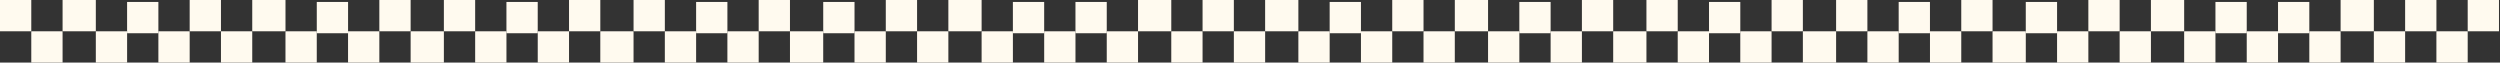
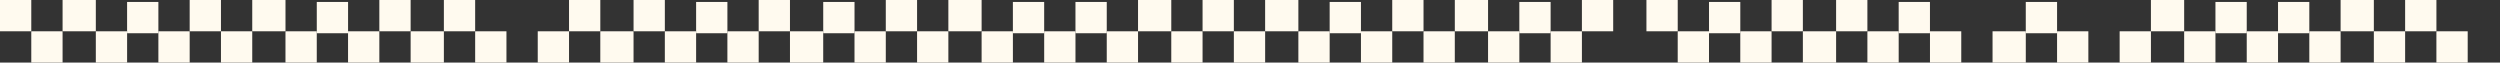
<svg xmlns="http://www.w3.org/2000/svg" fill="none" height="100%" overflow="visible" preserveAspectRatio="none" style="display: block;" viewBox="0 0 799 20" width="100%">
  <rect x="0" y="0" width="799" height="20" fill="#333333" stroke="none" />
  <g id="Decorative border">
    <path d="M0 0H9.999V9.999H0V0Z" fill="#FFFAEF" />
    <path d="M121.237 0H131.236V9.999H121.237V0Z" fill="#FFFAEF" />
    <path d="M505.577 0H515.576V9.999H505.577V0Z" fill="#FFFAEF" />
    <path d="M60.619 0H70.618V9.999H60.619V0Z" fill="#FFFAEF" />
    <path d="M444.959 0H454.958V9.999H444.959V0Z" fill="#FFFAEF" />
    <path d="M181.861 0H191.86V9.999H181.861V0Z" fill="#FFFAEF" />
    <path d="M566.196 0H576.195V9.999H566.196V0Z" fill="#FFFAEF" />
    <path d="M283.098 0H293.097V9.999H283.098V0Z" fill="#FFFAEF" />
-     <path d="M667.438 0H677.437V9.999H667.438V0Z" fill="#FFFAEF" />
    <path d="M363.717 0H374.341V9.999H363.717V0Z" fill="#FFFAEF" />
    <path d="M748.057 0H758.681V9.999H748.057V0Z" fill="#FFFAEF" />
    <path d="M60.619 20L50.62 20V10.001L60.619 10.001V20Z" fill="#FFFAEF" />
    <path d="M444.959 20L434.96 20V10.001L444.959 10.001V20Z" fill="#FFFAEF" />
    <path d="M181.861 20L171.862 20V10.001L181.861 10.001V20Z" fill="#FFFAEF" />
    <path d="M566.196 20L556.197 20V10.001L566.196 10.001V20Z" fill="#FFFAEF" />
    <path d="M283.098 20L273.099 20V10.001L283.098 10.001V20Z" fill="#FFFAEF" />
    <path d="M667.438 20L657.439 20V10.001L667.438 10.001V20Z" fill="#FFFAEF" />
    <path d="M363.717 20L353.717 20V10.001L363.717 10.001V20Z" fill="#FFFAEF" />
    <path d="M748.057 20L738.057 20V10.001L748.057 10.001V20Z" fill="#FFFAEF" />
    <path d="M121.237 20L111.238 20L111.238 10.001L121.237 10.001V20Z" fill="#FFFAEF" />
    <path d="M505.577 20L495.578 20V10.001L505.577 10.001V20Z" fill="#FFFAEF" />
    <path d="M242.474 20L232.475 20V10.001L242.474 10.001V20Z" fill="#FFFAEF" />
    <path d="M626.819 20L616.82 20V10.001L626.819 10.001V20Z" fill="#FFFAEF" />
    <path d="M343.721 20L333.722 20V10.001L343.721 10.001V20Z" fill="#FFFAEF" />
    <path d="M728.057 20L718.057 20V10.001L728.057 10.001V20Z" fill="#FFFAEF" />
    <path d="M10 10H19.999V19.999H10V10Z" fill="#FFFAEF" />
    <path d="M394.34 10H404.339V19.999H394.34V10Z" fill="#FFFAEF" />
    <path d="M131.237 10H141.861V19.999H131.237V10Z" fill="#FFFAEF" />
-     <path d="M515.577 10H526.201V19.999H515.577V10Z" fill="#FFFAEF" />
    <path d="M70.619 10H80.618V19.999H70.619V10Z" fill="#FFFAEF" />
    <path d="M454.954 10H464.953V19.999H454.954V10Z" fill="#FFFAEF" />
    <path d="M191.856 10H202.48V19.999H191.856V10Z" fill="#FFFAEF" />
    <path d="M576.196 10H586.82V19.999H576.196V10Z" fill="#FFFAEF" />
    <path d="M293.098 10H303.097V19.999H293.098V10Z" fill="#FFFAEF" />
    <path d="M677.438 10H687.437V19.999H677.438V10Z" fill="#FFFAEF" />
    <path d="M374.34 10H384.339V19.999H374.34V10Z" fill="#FFFAEF" />
    <path d="M758.68 10H768.679V19.999H758.68V10Z" fill="#FFFAEF" />
    <path d="M778.675 10H788.674V19.999H778.675V10Z" fill="#FFFAEF" />
    <path d="M50.619 10.623L40.62 10.623V0.624L50.619 0.624V10.623Z" fill="#FFFAEF" />
    <path d="M434.959 10.623L424.96 10.623V0.624L434.959 0.624V10.623Z" fill="#FFFAEF" />
-     <path d="M171.856 10.623L161.857 10.623V0.624L171.856 0.624V10.623Z" fill="#FFFAEF" />
    <path d="M556.201 10.623L546.202 10.623V0.624L556.201 0.624V10.623Z" fill="#FFFAEF" />
    <path d="M273.103 10.623L263.104 10.623V0.624L273.103 0.624V10.623Z" fill="#FFFAEF" />
    <path d="M657.438 10.623L647.439 10.623V0.624L657.438 0.624V10.623Z" fill="#FFFAEF" />
    <path d="M353.717 10.623L343.717 10.623V0.624L353.717 0.624V10.623Z" fill="#FFFAEF" />
    <path d="M738.057 10.623L728.057 10.623V0.624L738.057 0.624V10.623Z" fill="#FFFAEF" />
    <path d="M111.242 10.623L101.243 10.623L101.243 0.624L111.242 0.624V10.623Z" fill="#FFFAEF" />
    <path d="M495.577 10.623L485.578 10.623V0.624L495.577 0.624V10.623Z" fill="#FFFAEF" />
    <path d="M232.479 10.623L222.48 10.623V0.624L232.479 0.624V10.623Z" fill="#FFFAEF" />
    <path d="M616.814 10.623L606.815 10.623V0.624L616.814 0.624V10.623Z" fill="#FFFAEF" />
    <path d="M333.717 10.623L323.717 10.623V0.624L333.717 0.624V10.623Z" fill="#FFFAEF" />
    <path d="M718.057 10.623L708.057 10.623V0.624L718.057 0.624V10.623Z" fill="#FFFAEF" />
    <path d="M20 0H30.624V9.999H20V0Z" fill="#FFFAEF" />
    <path d="M404.335 0H414.959V9.999H404.335V0Z" fill="#FFFAEF" />
    <path d="M141.861 0H151.86V9.999H141.861V0Z" fill="#FFFAEF" />
    <path d="M526.201 0H536.2V9.999H526.201V0Z" fill="#FFFAEF" />
    <path d="M242.474 0H252.474V9.999H242.474V0Z" fill="#FFFAEF" />
-     <path d="M626.819 0H636.818V9.999H626.819V0Z" fill="#FFFAEF" />
    <path d="M80.619 0H91.243V9.999H80.619V0Z" fill="#FFFAEF" />
    <path d="M464.959 0H475.583V9.999H464.959V0Z" fill="#FFFAEF" />
    <path d="M202.484 0H212.483V9.999H202.484V0Z" fill="#FFFAEF" />
    <path d="M586.819 0H596.818V9.999H586.819V0Z" fill="#FFFAEF" />
    <path d="M303.098 0H313.722V9.999H303.098V0Z" fill="#FFFAEF" />
    <path d="M687.433 0H698.057V9.999H687.433V0Z" fill="#FFFAEF" />
    <path d="M384.34 0H394.339V9.999H384.34V0Z" fill="#FFFAEF" />
    <path d="M768.68 0H778.679V9.999H768.68V0Z" fill="#FFFAEF" />
-     <path d="M788.675 0H798.674V9.999H788.675V0Z" fill="#FFFAEF" />
    <path d="M40.623 20L30.624 20V10.001L40.623 10.001V20Z" fill="#FFFAEF" />
    <path d="M424.959 20L414.96 20V10.001L424.959 10.001V20Z" fill="#FFFAEF" />
    <path d="M161.861 20L151.862 20L151.862 10.001L161.861 10.001V20Z" fill="#FFFAEF" />
    <path d="M546.196 20L536.197 20V10.001L546.196 10.001V20Z" fill="#FFFAEF" />
    <path d="M263.098 20L252.474 20V10.001L263.098 10.001V20Z" fill="#FFFAEF" />
    <path d="M647.443 20L636.819 20V10.001L647.443 10.001V20Z" fill="#FFFAEF" />
    <path d="M101.237 20L91.238 20L91.238 10.001L101.237 10.001V20Z" fill="#FFFAEF" />
    <path d="M485.582 20L475.583 20V10.001L485.582 10.001V20Z" fill="#FFFAEF" />
    <path d="M222.479 20L212.48 20V10.001L222.479 10.001V20Z" fill="#FFFAEF" />
    <path d="M606.819 20L596.82 20V10.001L606.819 10.001V20Z" fill="#FFFAEF" />
    <path d="M323.721 20L313.722 20V10.001L323.721 10.001V20Z" fill="#FFFAEF" />
    <path d="M708.057 20L698.057 20V10.001L708.057 10.001V20Z" fill="#FFFAEF" />
  </g>
</svg>